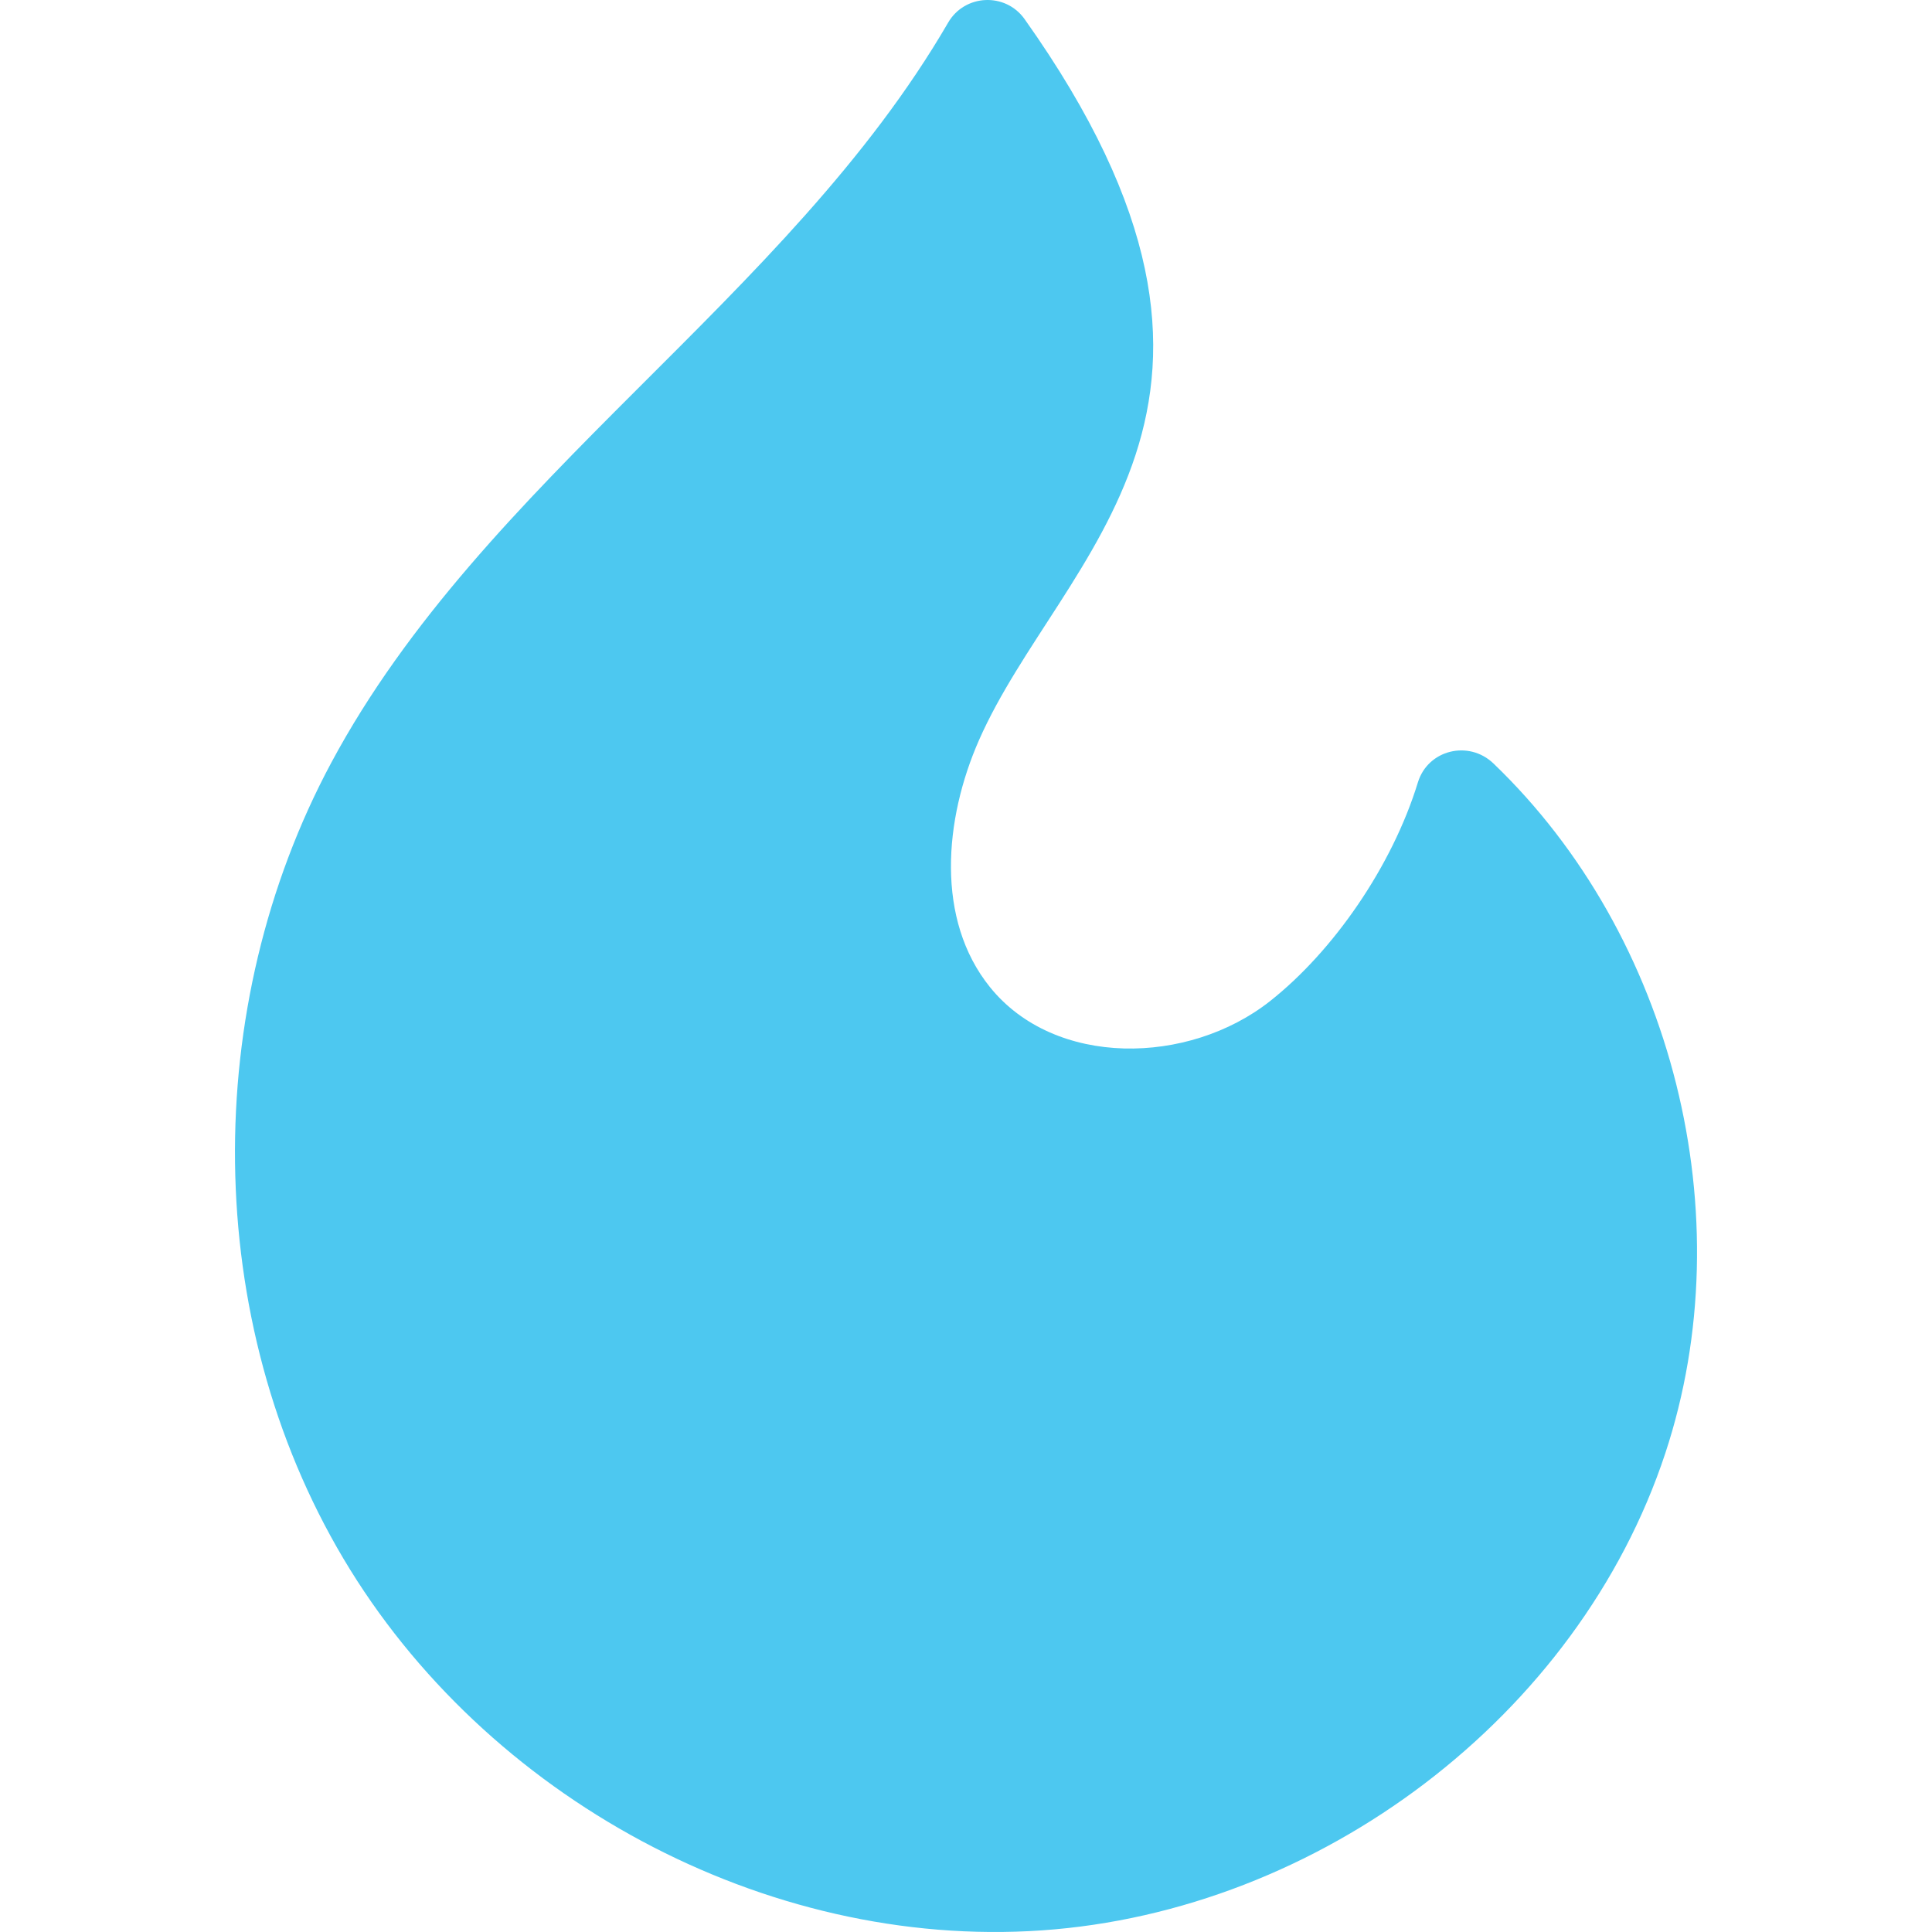
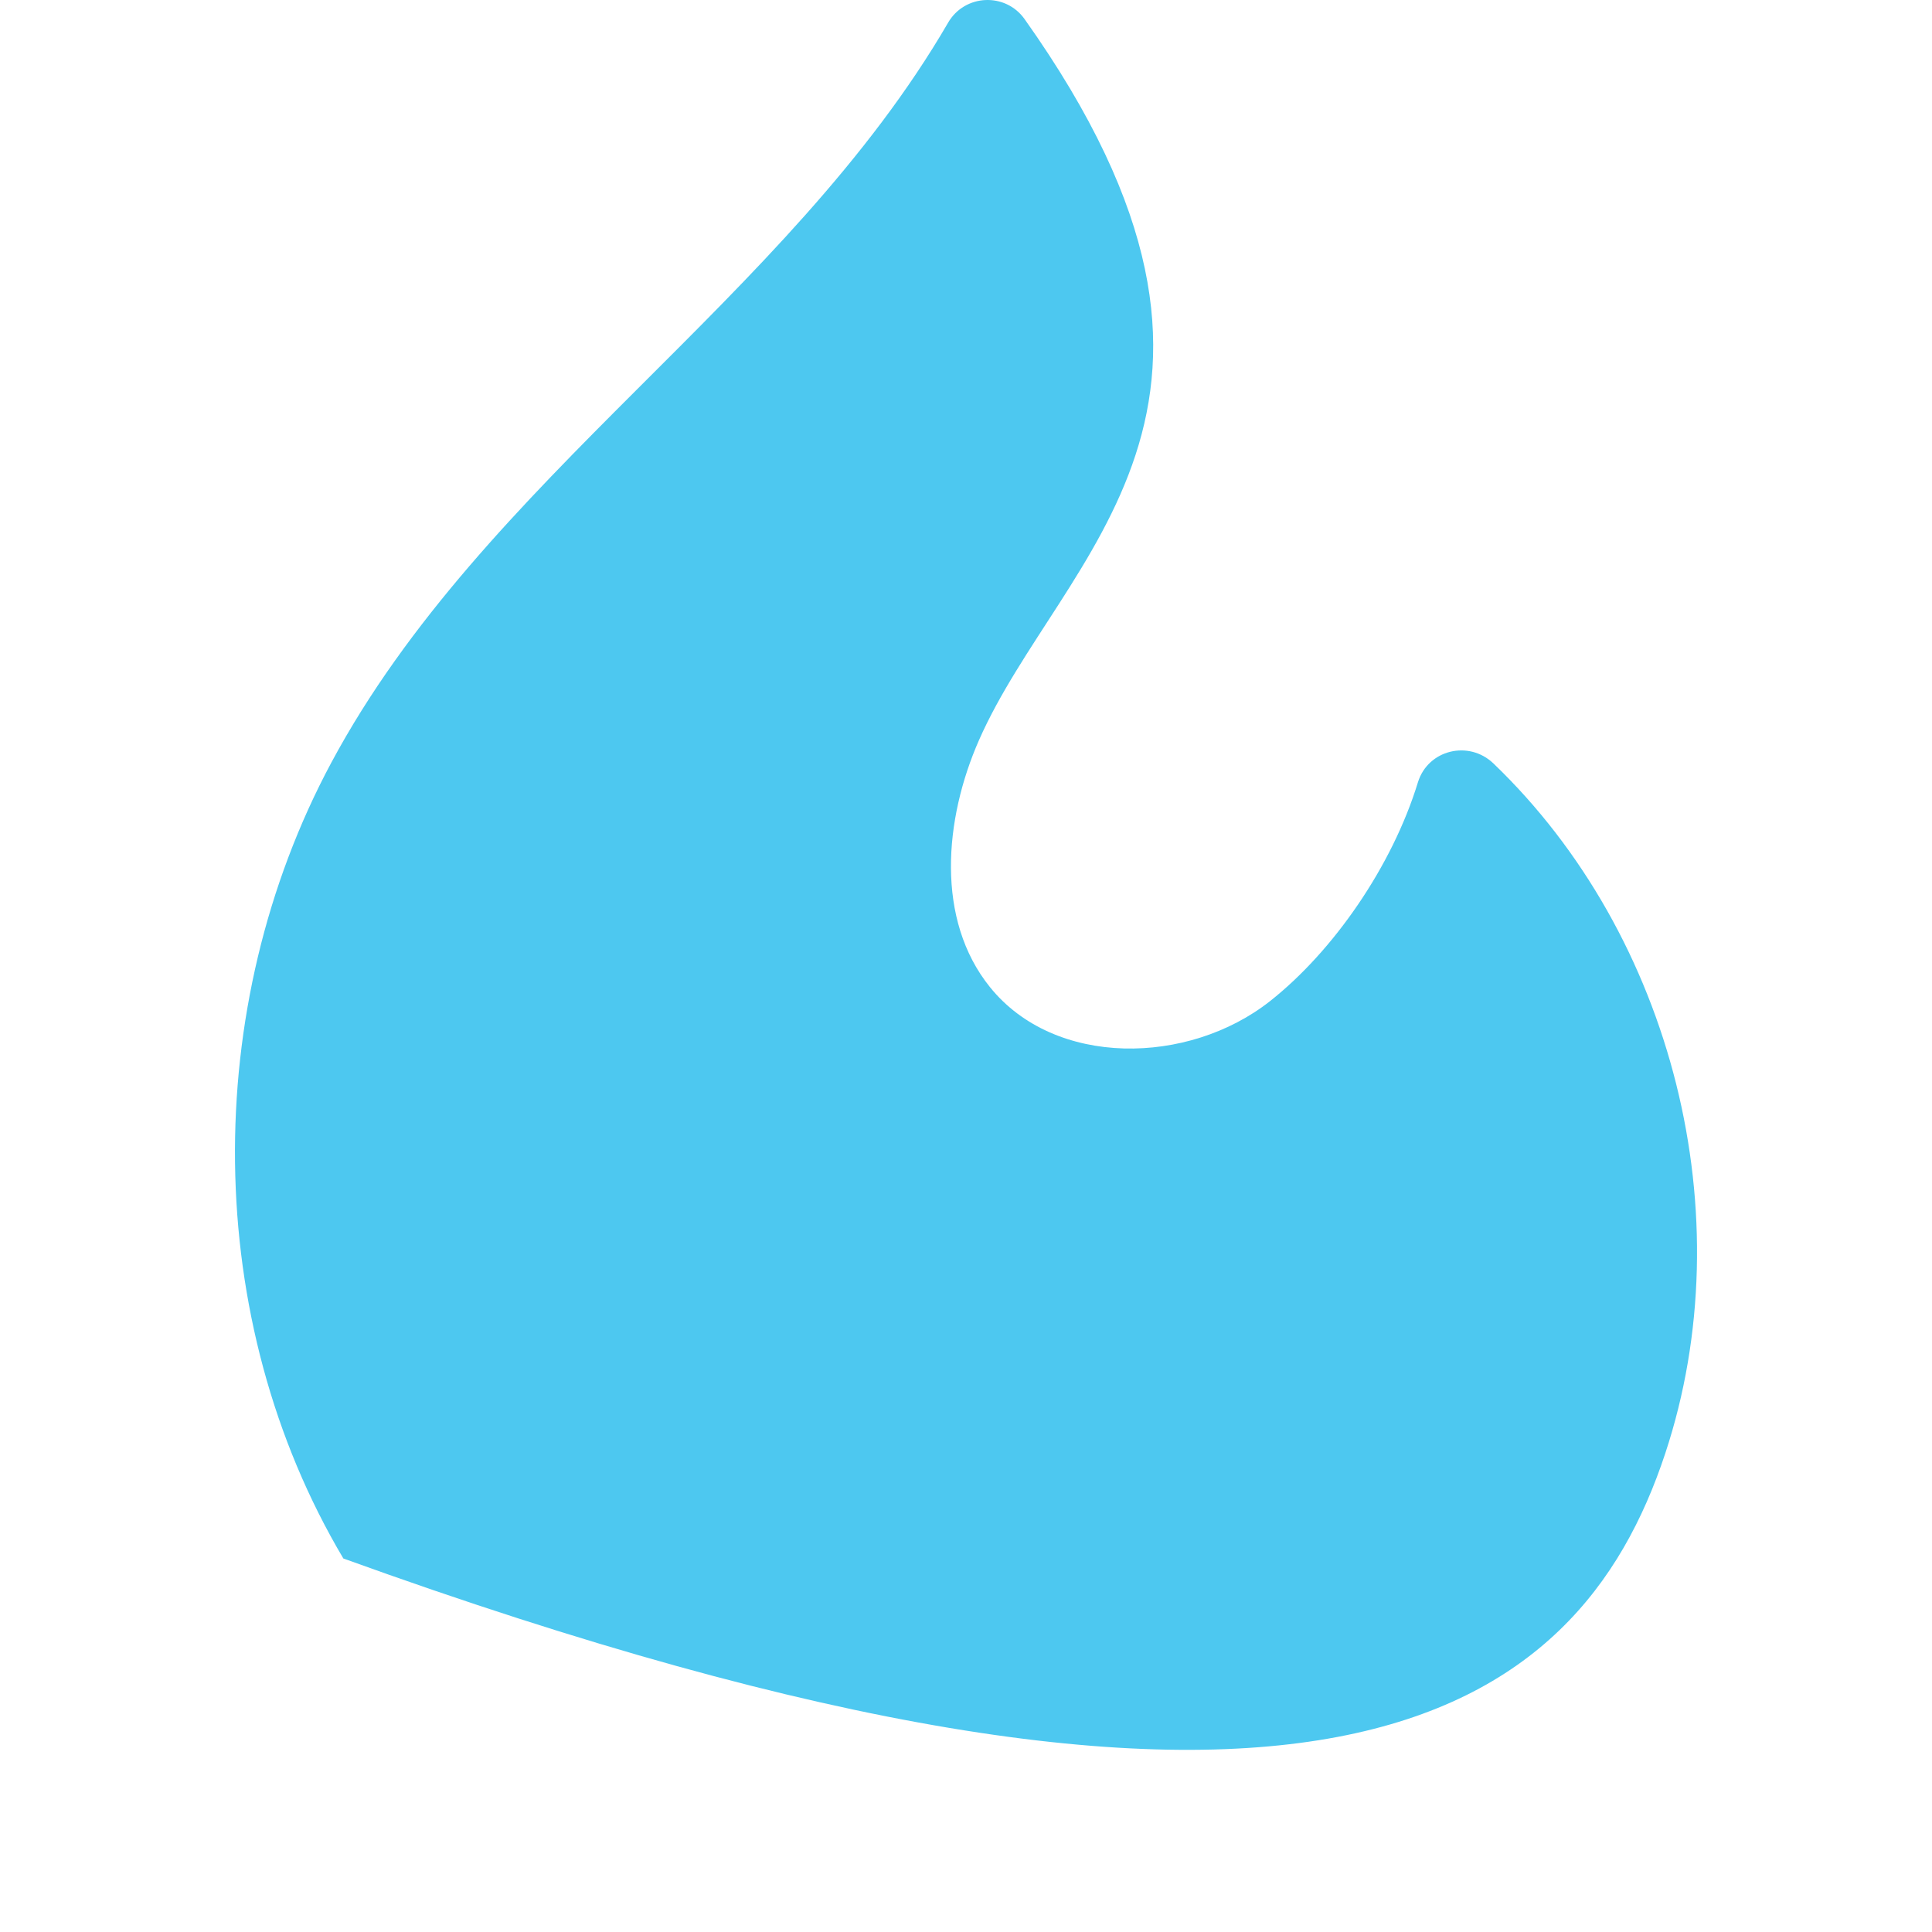
<svg xmlns="http://www.w3.org/2000/svg" width="74" height="74" viewBox="0 0 74 74" fill="none">
-   <path d="M39.244 0.732C38.512 -0.3 36.952 -0.228 36.316 0.866C30.175 11.44 18.518 18.342 12.689 29.212C7.667 38.577 7.726 50.556 13.151 59.693C18.576 68.83 29.288 74.671 39.902 73.938C50.516 73.205 60.45 65.752 63.784 55.666C66.792 46.566 64.08 35.838 57.201 29.241C56.256 28.336 54.693 28.716 54.309 29.966C53.324 33.181 51.067 36.435 48.643 38.347C45.526 40.806 40.407 40.898 37.917 37.808C35.831 35.219 36.16 31.385 37.5 28.344C40.641 21.216 49.763 15.547 39.244 0.732Z" fill="#4DC8F0" />
+   <path d="M39.244 0.732C38.512 -0.3 36.952 -0.228 36.316 0.866C30.175 11.44 18.518 18.342 12.689 29.212C7.667 38.577 7.726 50.556 13.151 59.693C50.516 73.205 60.45 65.752 63.784 55.666C66.792 46.566 64.08 35.838 57.201 29.241C56.256 28.336 54.693 28.716 54.309 29.966C53.324 33.181 51.067 36.435 48.643 38.347C45.526 40.806 40.407 40.898 37.917 37.808C35.831 35.219 36.16 31.385 37.5 28.344C40.641 21.216 49.763 15.547 39.244 0.732Z" fill="#4DC8F0" />
</svg>